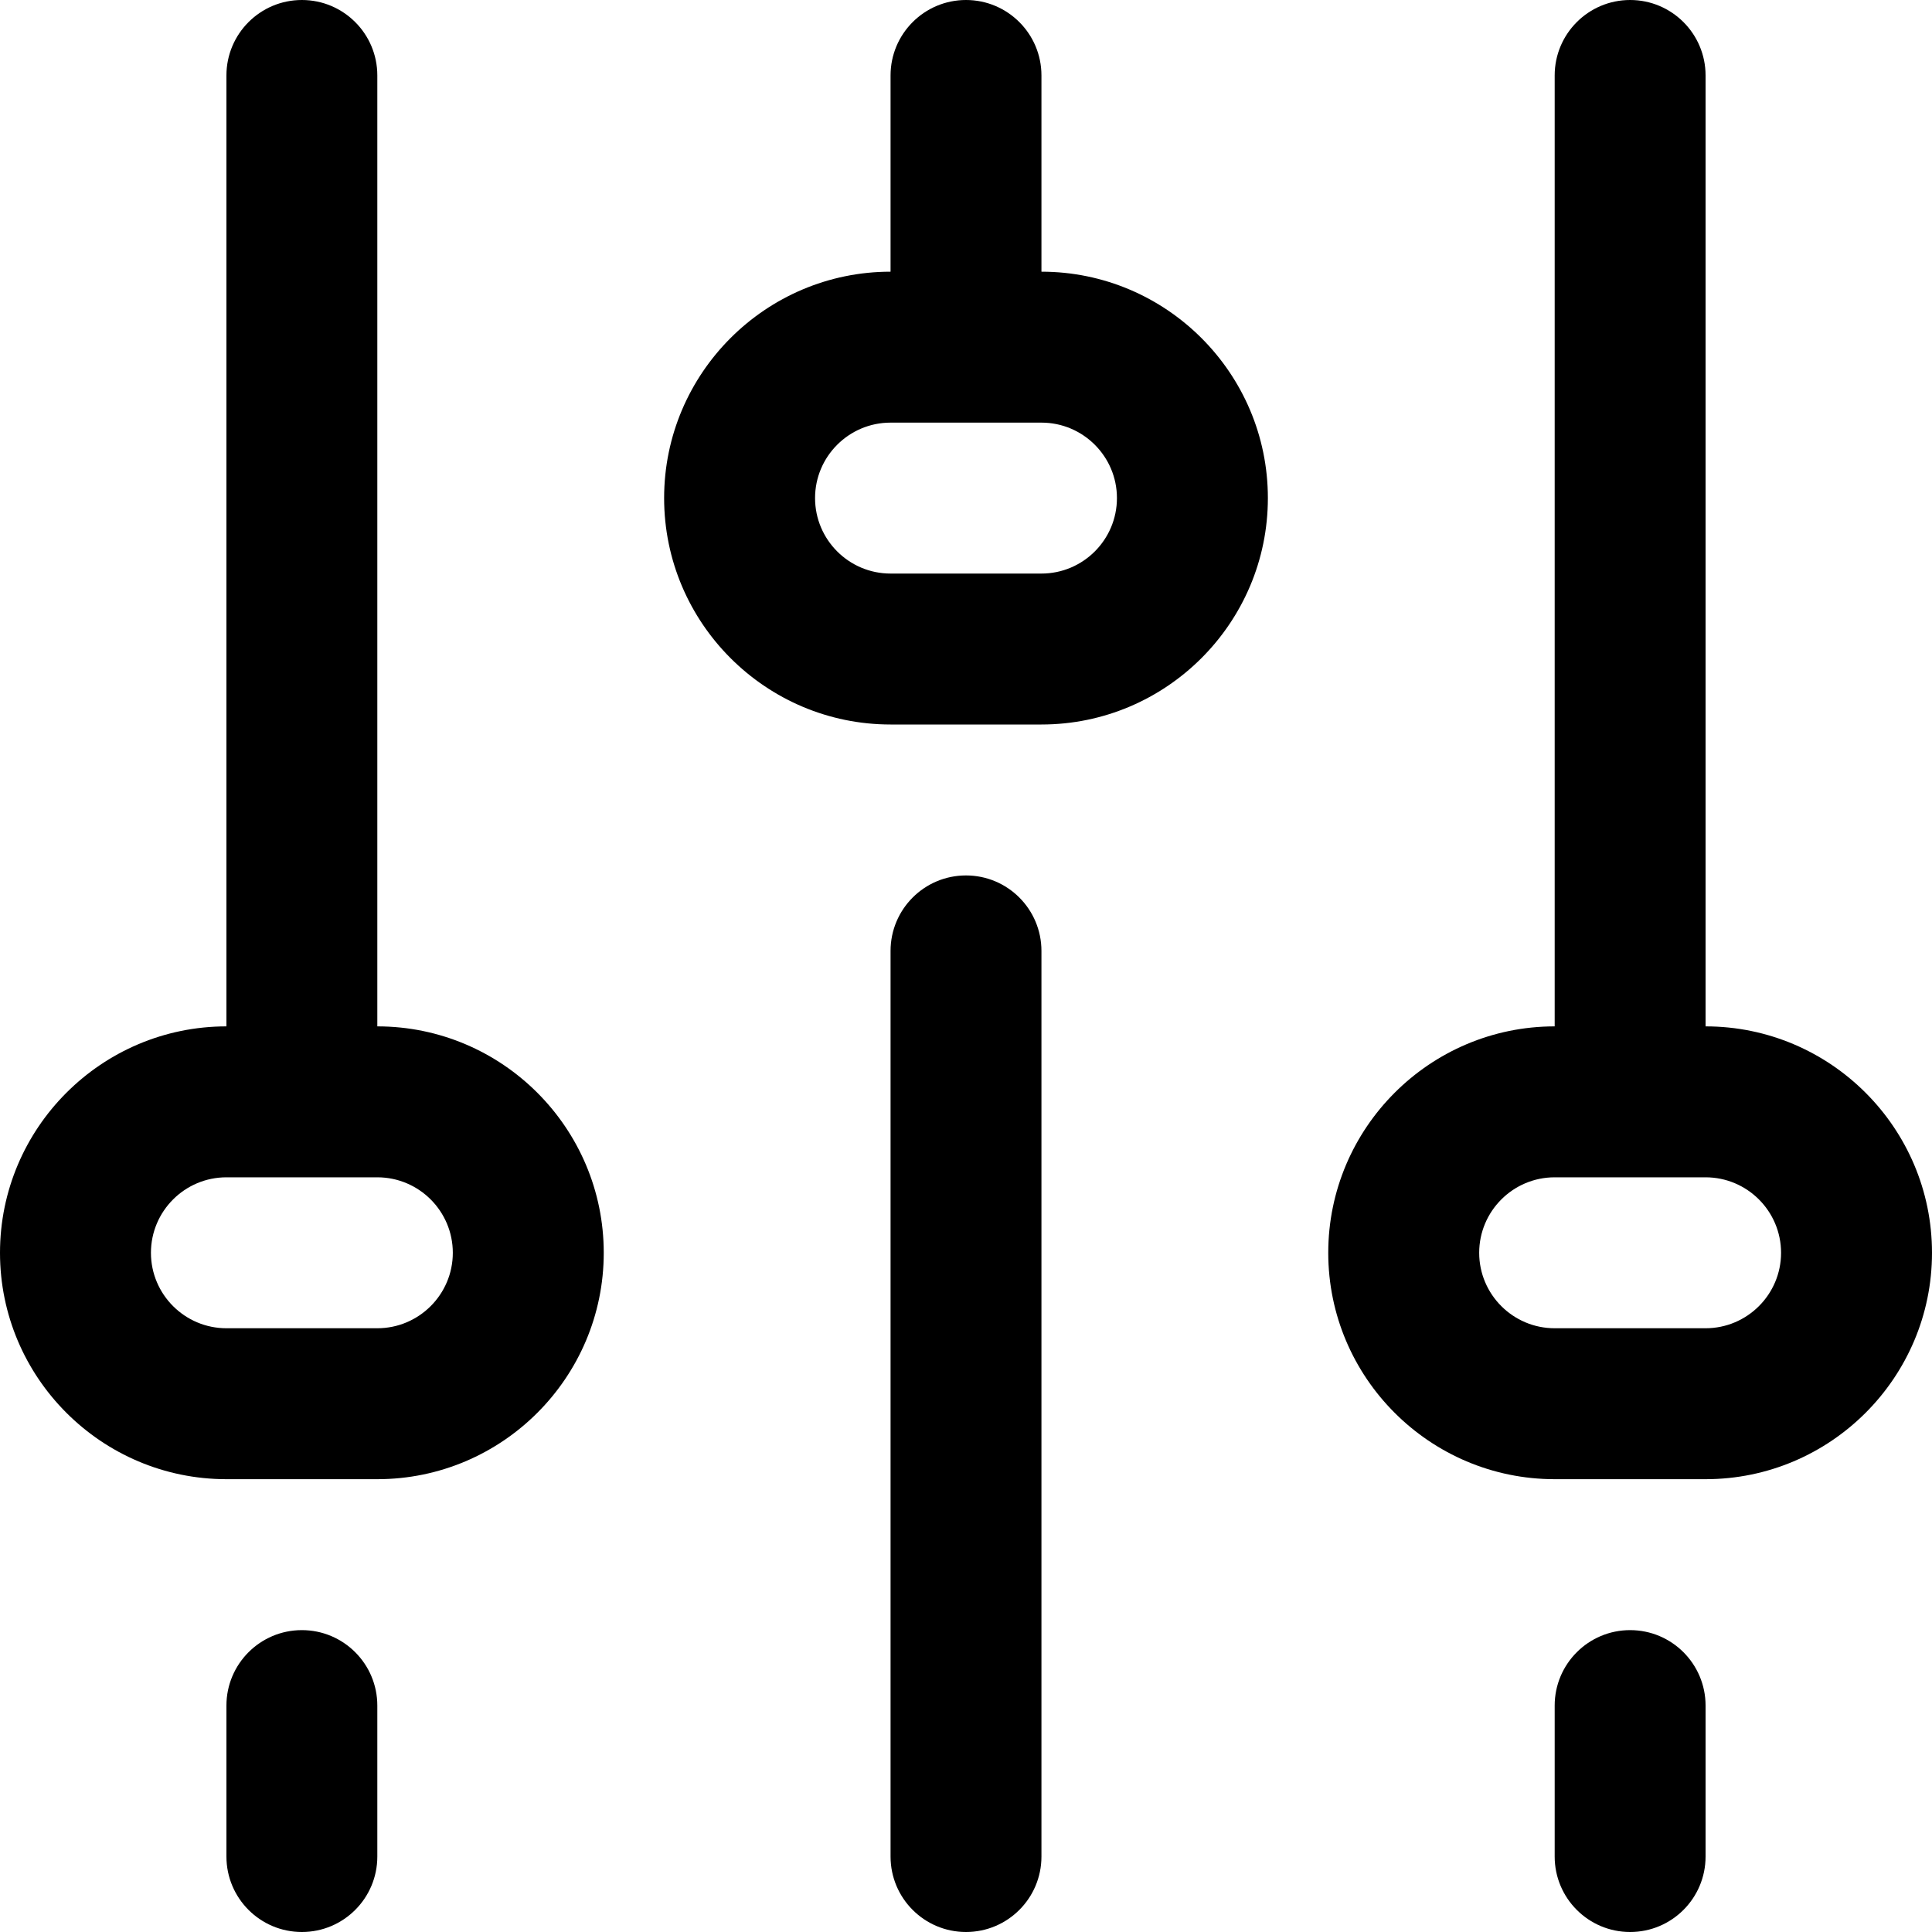
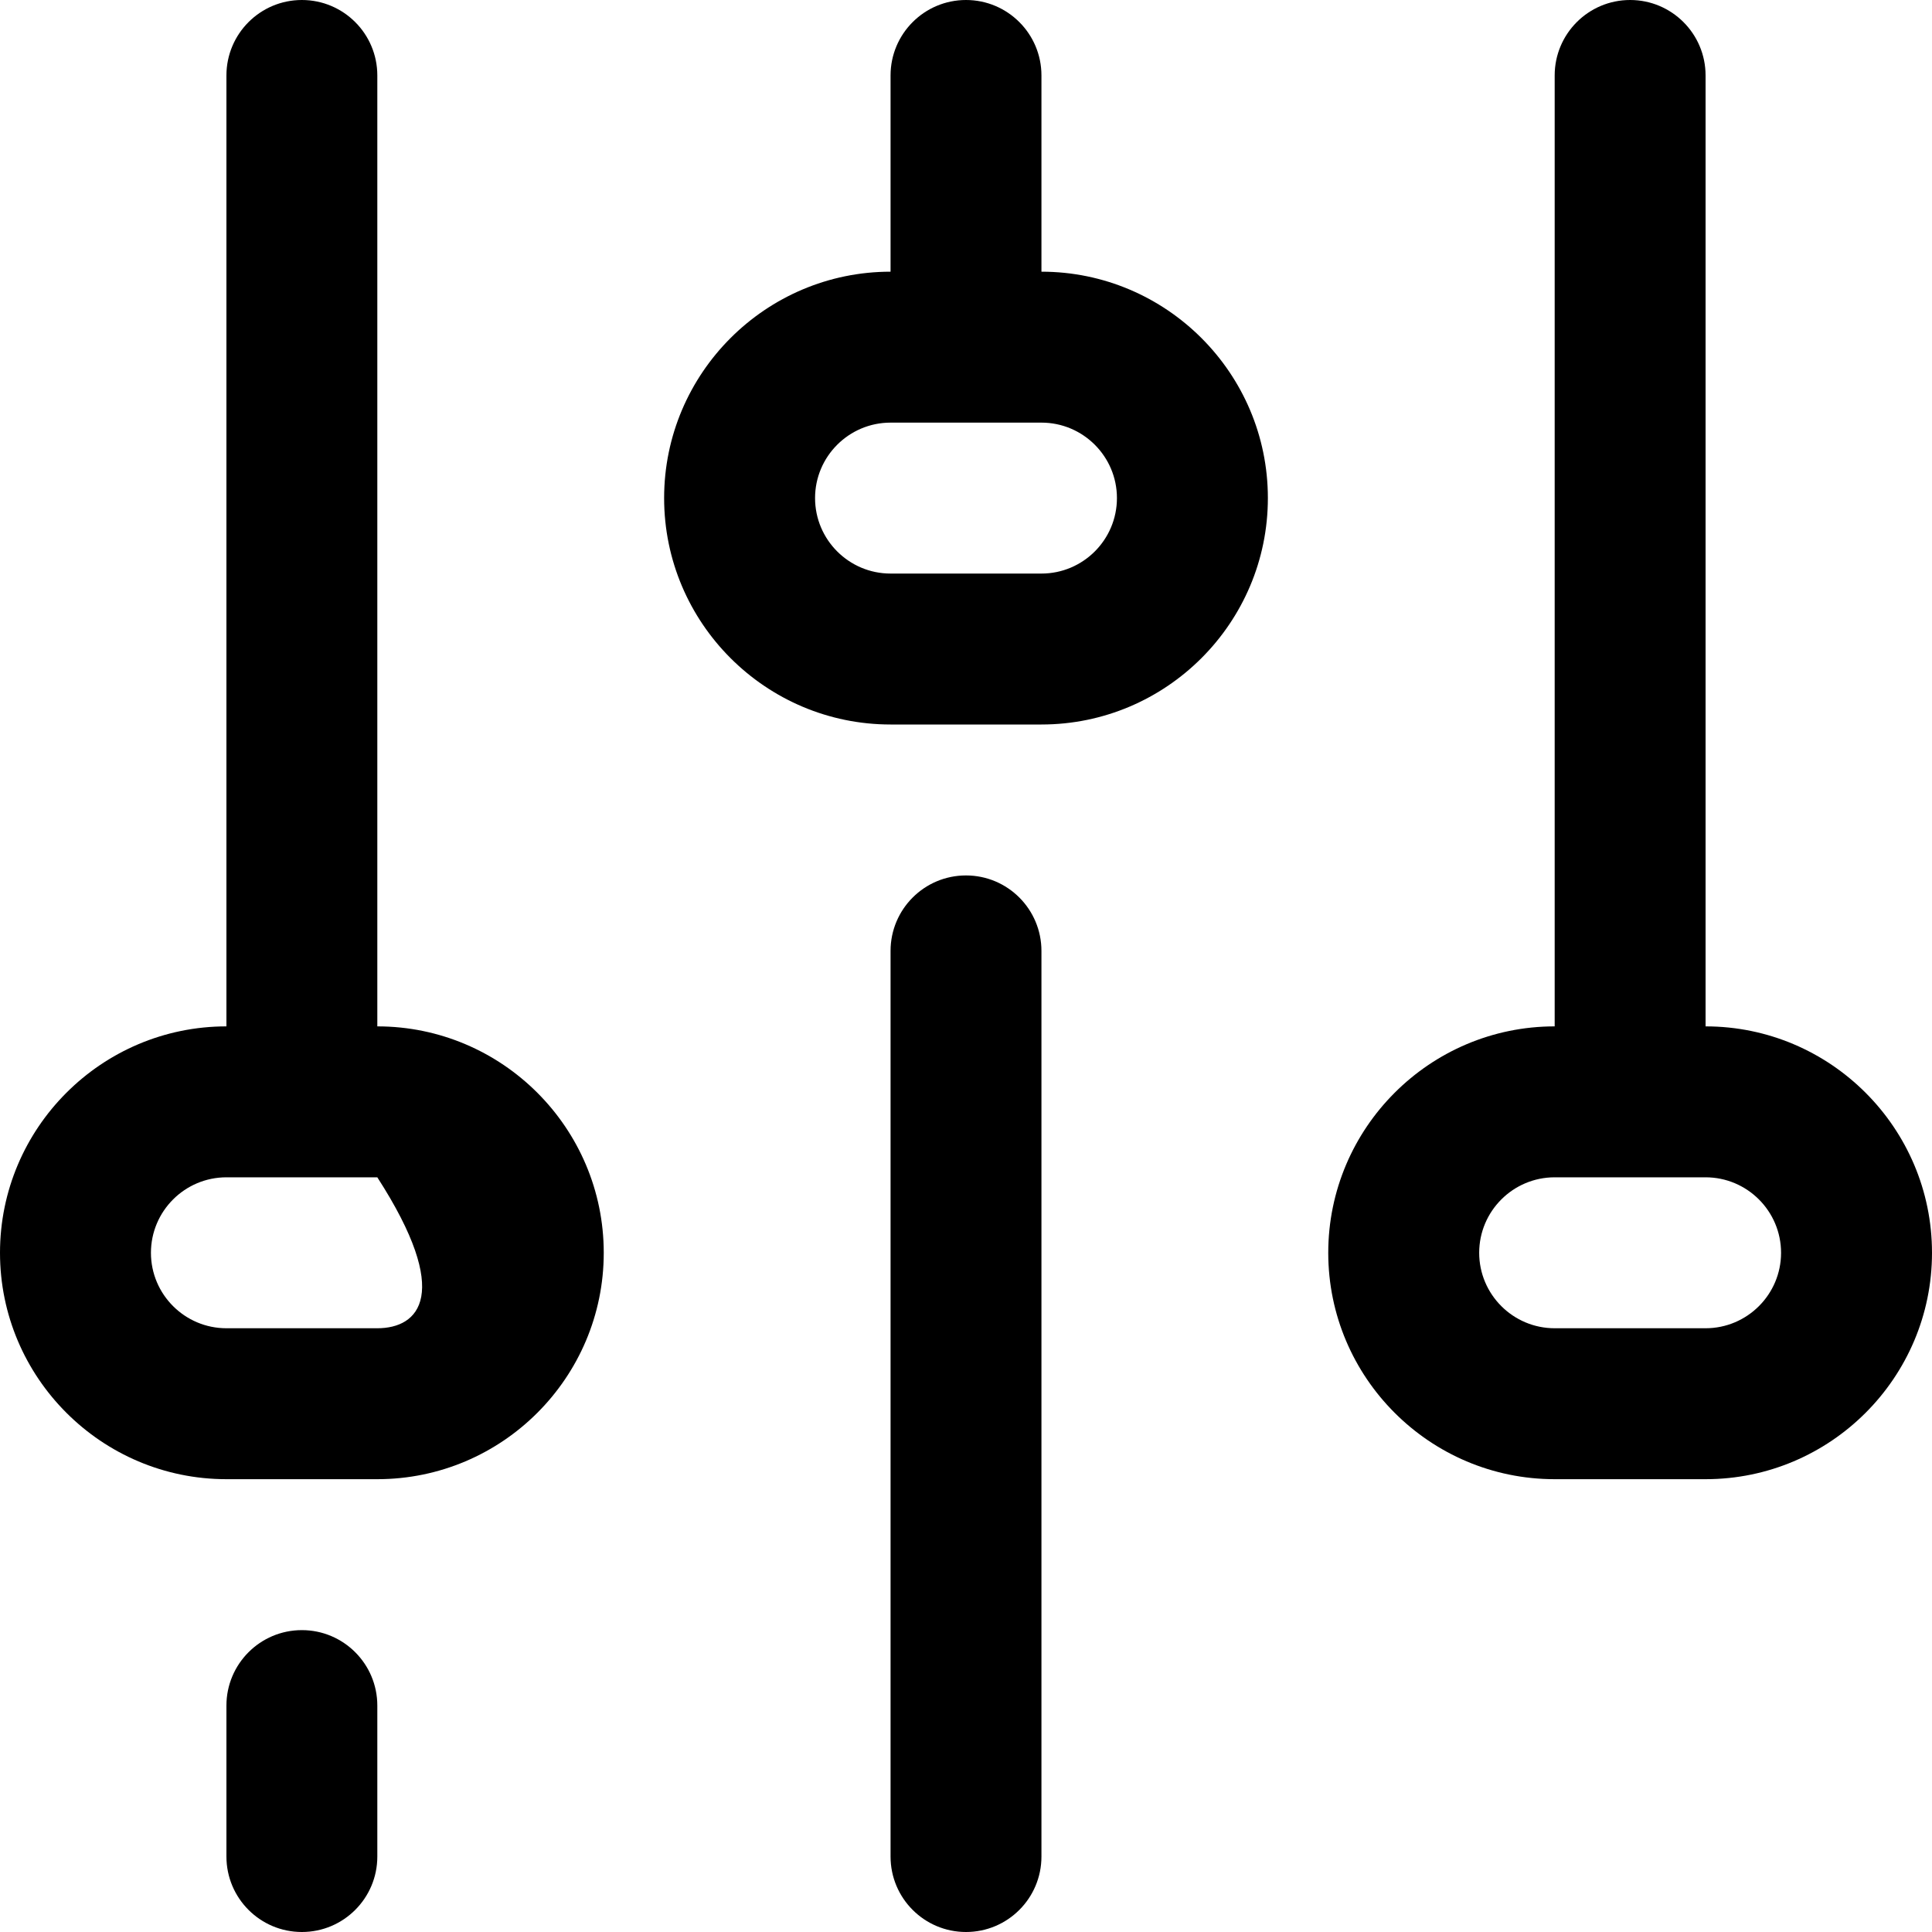
<svg xmlns="http://www.w3.org/2000/svg" width="40" height="40" viewBox="0 0 40 40" fill="none">
  <g clip-path="url(#clip0_358_703)">
-     <path d="M33.75 40C32.887 40 32.188 39.3 32.188 38.438V35.312C32.188 34.45 32.887 33.75 33.75 33.75C34.613 33.75 35.312 34.45 35.312 35.312V38.438C35.312 39.3 34.613 40 33.75 40Z" fill="black" />
    <path d="M6.25 40C5.387 40 4.688 39.3 4.688 38.438V35.312C4.688 34.45 5.387 33.75 6.25 33.75C7.113 33.75 7.812 34.45 7.812 35.312V38.438C7.812 39.3 7.113 40 6.25 40Z" fill="black" />
    <path d="M20 40C19.137 40 18.438 39.3 18.438 38.438V19.688C18.438 18.825 19.137 18.125 20 18.125C20.863 18.125 21.562 18.825 21.562 19.688V38.438C21.562 39.3 20.863 40 20 40Z" fill="black" />
    <path d="M35.312 21.25V1.562C35.312 0.7 34.613 0 33.75 0C32.887 0 32.188 0.7 32.188 1.562V21.25C29.603 21.25 27.5 23.353 27.5 25.938C27.5 28.522 29.603 30.625 32.188 30.625H35.312C37.897 30.625 40 28.522 40 25.938C40 23.353 37.897 21.25 35.312 21.25ZM35.312 27.5H32.188C31.326 27.5 30.625 26.799 30.625 25.938C30.625 25.076 31.326 24.375 32.188 24.375H35.312C36.174 24.375 36.875 25.076 36.875 25.938C36.875 26.799 36.174 27.5 35.312 27.5Z" fill="black" />
-     <path d="M7.812 21.25V1.562C7.812 0.7 7.113 0 6.25 0C5.387 0 4.688 0.7 4.688 1.562V21.25C2.103 21.25 0 23.353 0 25.938C0 28.522 2.103 30.625 4.688 30.625H7.812C10.397 30.625 12.5 28.522 12.5 25.938C12.5 23.353 10.397 21.25 7.812 21.25ZM7.812 27.5H4.688C3.826 27.5 3.125 26.799 3.125 25.938C3.125 25.076 3.826 24.375 4.688 24.375H7.812C8.674 24.375 9.375 25.076 9.375 25.938C9.375 26.799 8.674 27.5 7.812 27.5Z" fill="black" />
+     <path d="M7.812 21.25V1.562C7.812 0.7 7.113 0 6.25 0C5.387 0 4.688 0.7 4.688 1.562V21.25C2.103 21.25 0 23.353 0 25.938C0 28.522 2.103 30.625 4.688 30.625H7.812C10.397 30.625 12.5 28.522 12.5 25.938C12.5 23.353 10.397 21.25 7.812 21.25ZM7.812 27.5H4.688C3.826 27.5 3.125 26.799 3.125 25.938C3.125 25.076 3.826 24.375 4.688 24.375H7.812C9.375 26.799 8.674 27.5 7.812 27.5Z" fill="black" />
    <path d="M21.562 5.625V1.562C21.562 0.7 20.863 0 20 0C19.137 0 18.438 0.7 18.438 1.562V5.625C15.853 5.625 13.75 7.728 13.75 10.312C13.75 12.897 15.853 15 18.438 15H21.562C24.147 15 26.25 12.897 26.25 10.312C26.25 7.728 24.147 5.625 21.562 5.625ZM21.562 11.875H18.438C17.576 11.875 16.875 11.174 16.875 10.312C16.875 9.451 17.576 8.75 18.438 8.75H21.562C22.424 8.75 23.125 9.451 23.125 10.312C23.125 11.174 22.424 11.875 21.562 11.875Z" fill="black" />
  </g>
  <defs>
    <clipPath id="clip0_358_703">
      <rect width="40" height="40" fill="white" />
    </clipPath>
  </defs>
</svg>